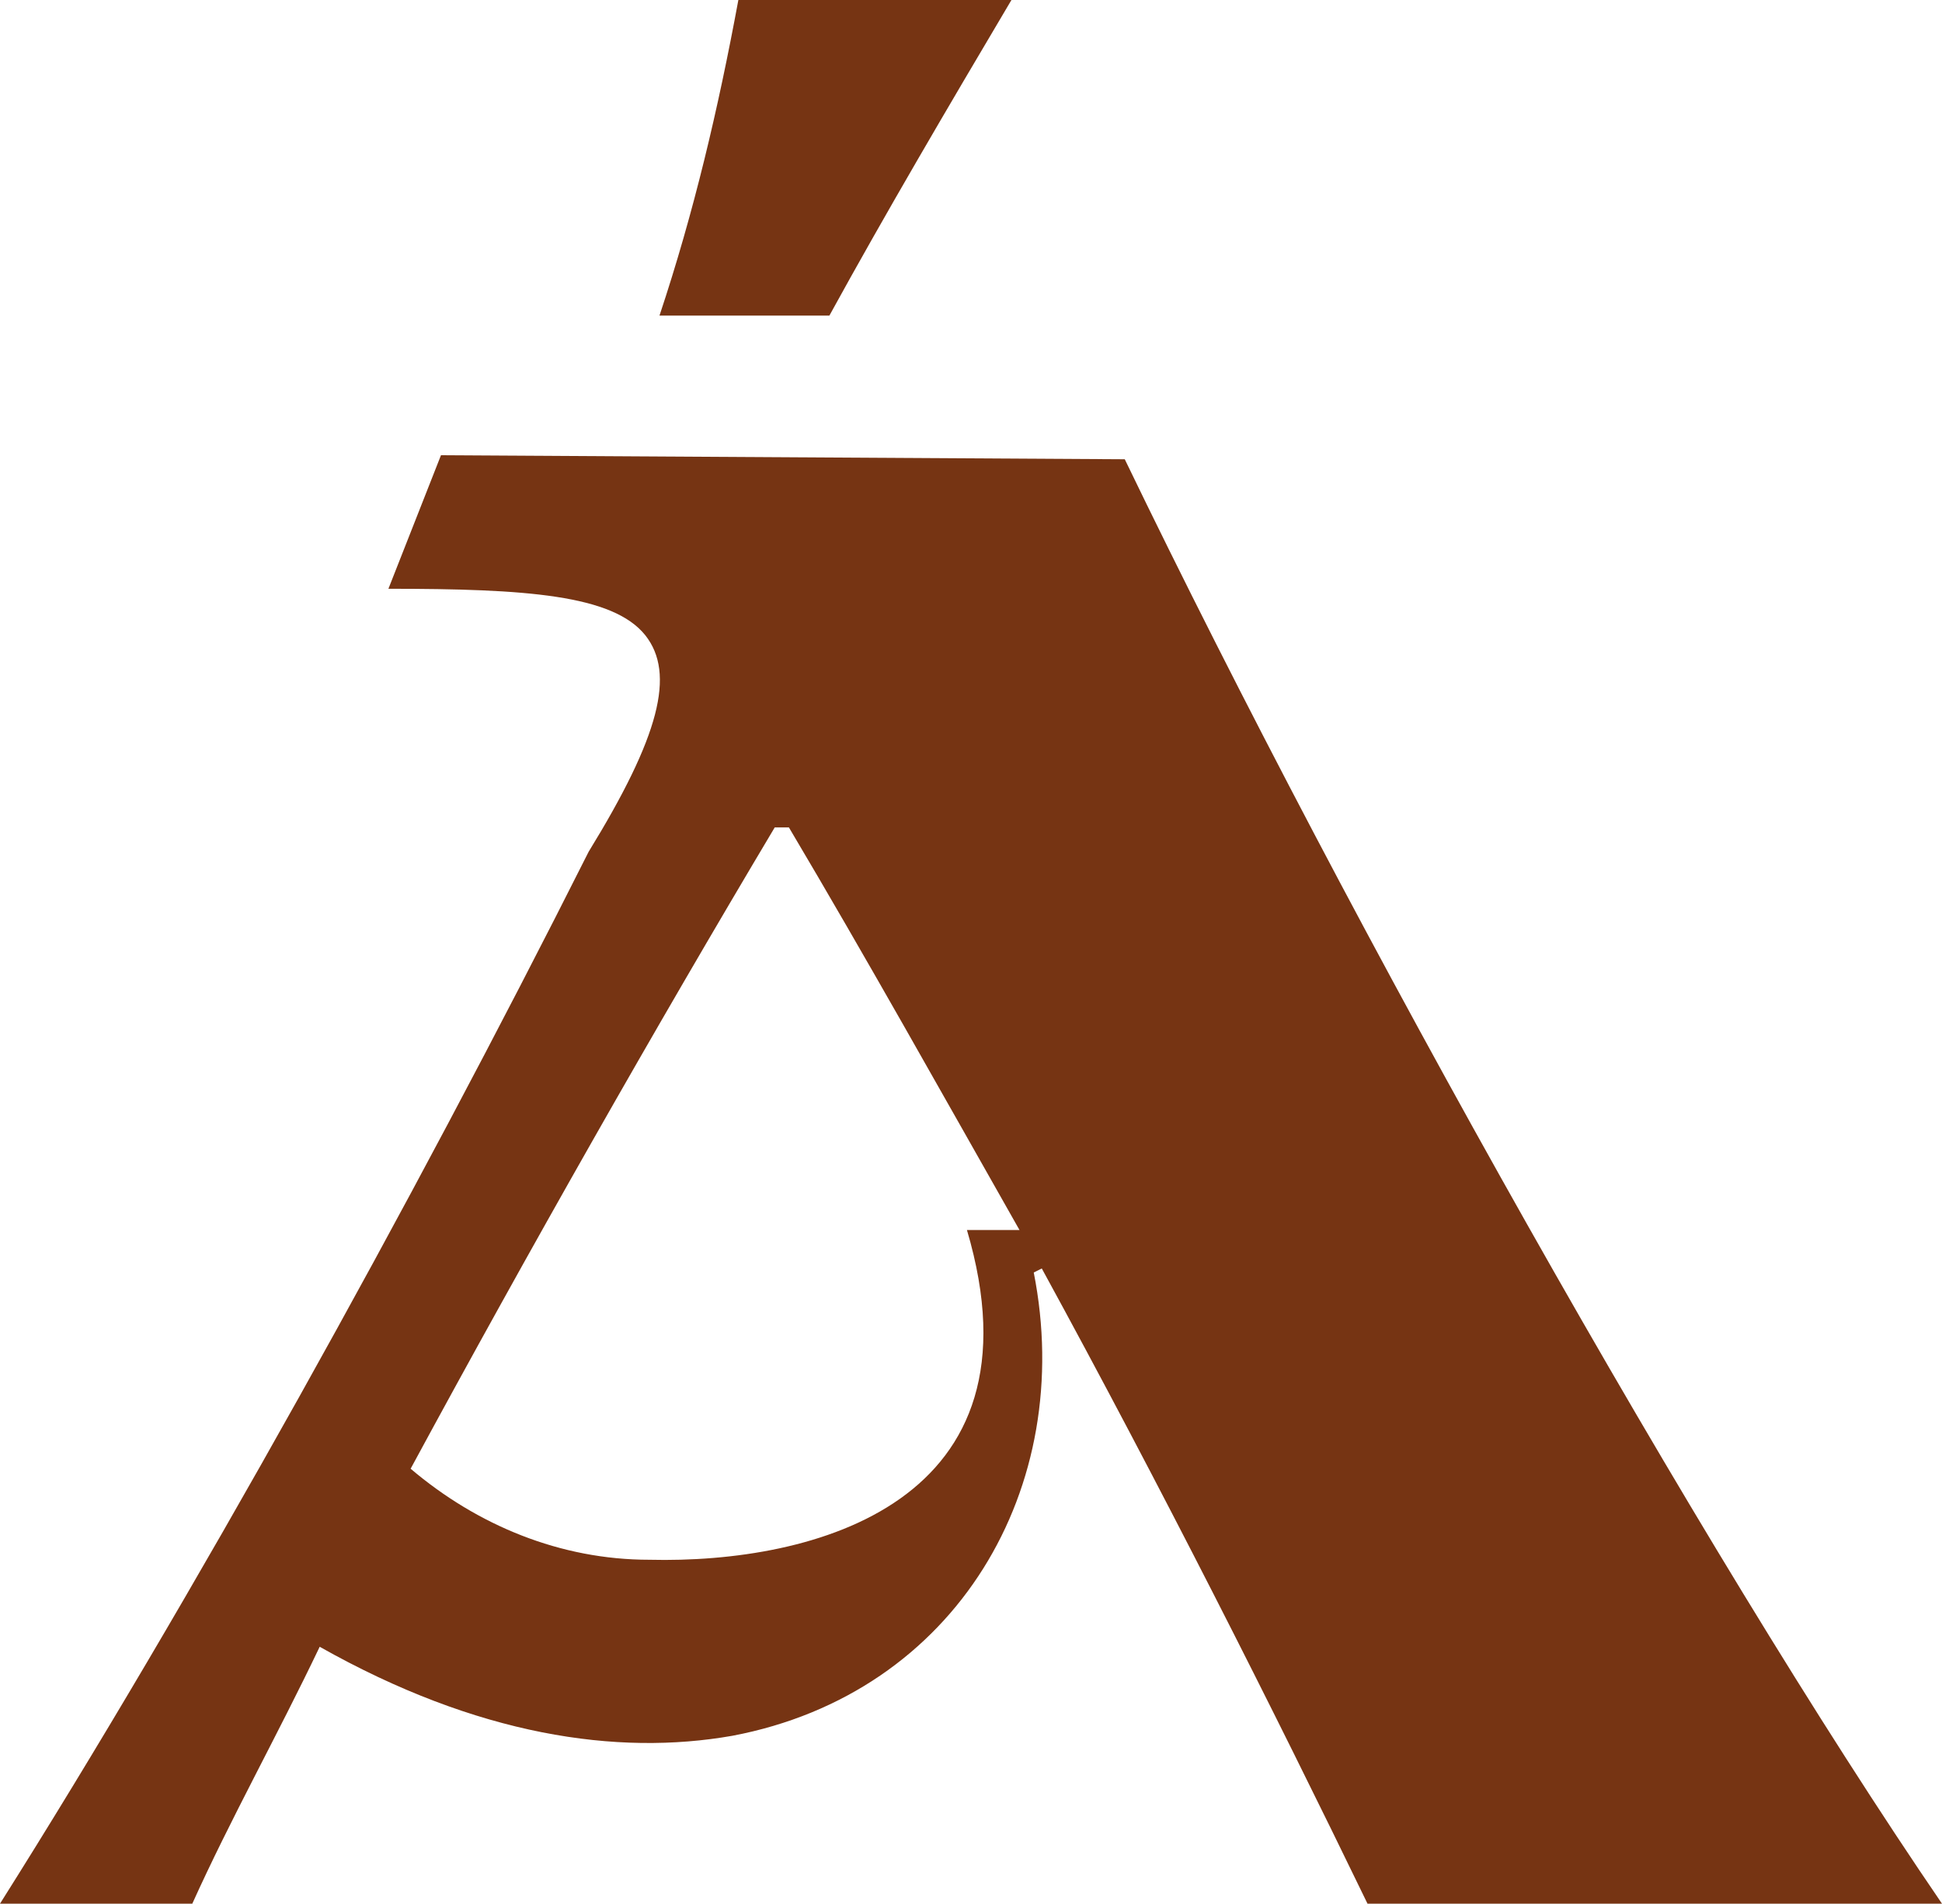
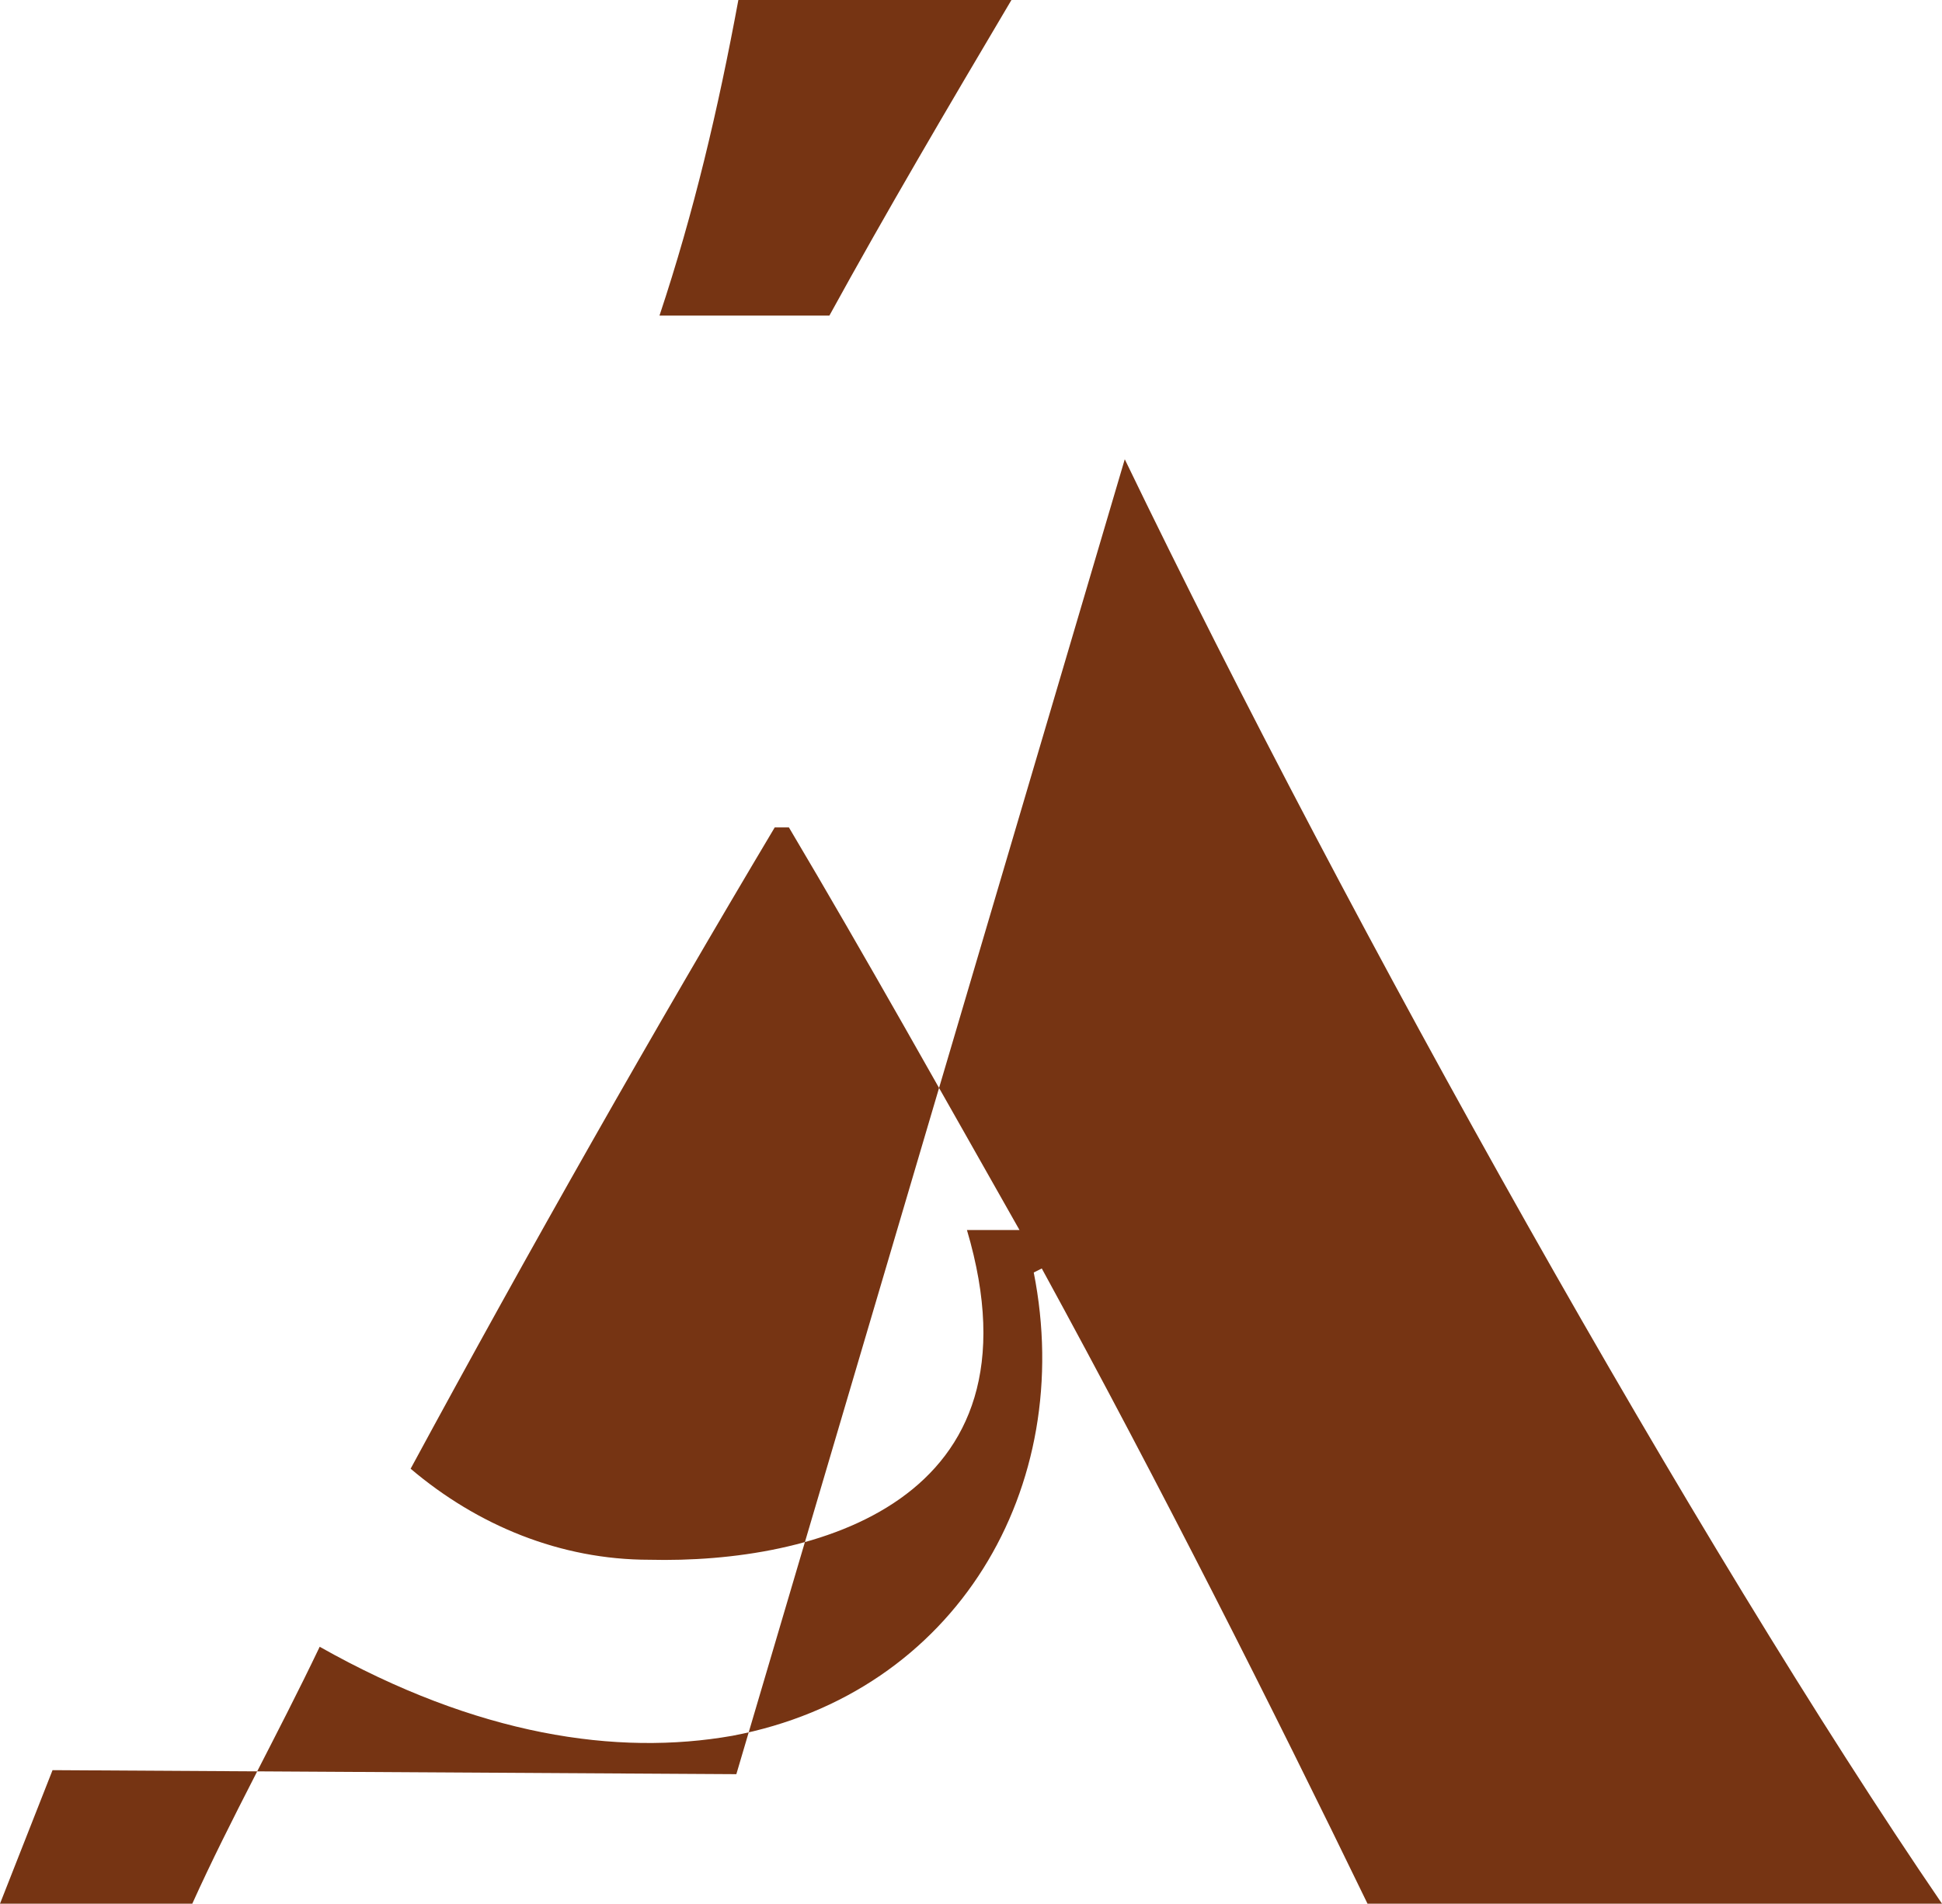
<svg xmlns="http://www.w3.org/2000/svg" id="_Слой_2" data-name="Слой 2" viewBox="0 0 212.49 208.29">
  <defs>
    <style> .cls-1 { fill: #763413; stroke-width: 0px; } </style>
  </defs>
  <g id="_Слой_1-2" data-name="Слой 1">
-     <path class="cls-1" d="M123.07,50.25c25.01,51.79,62.64,118.86,89.42,158.04h-62.86c-10.41-21.47-22.58-45.6-35.64-69.5l-.88.44c4.65,23.46-8.41,46.04-32.98,50.69-12.61,2.22-27.89,0-45.15-9.74-4.65,9.74-9.74,18.81-13.94,28.11H0c20.81-32.98,44.93-76.36,64.41-115.1,7.75-12.61,9.52-19.48,6.2-23.68-3.54-4.43-13.06-5.09-28.11-5.09l5.75-14.61,74.82.44ZM44.93,160.7c7.31,6.2,16.38,9.96,26.12,9.96,17.93.44,43.6-6.2,34.75-36.08h5.75c-8.41-14.83-16.82-29.88-25.23-44.05h-1.55c-13.06,21.91-26.78,46.04-39.84,70.17ZM110.67,0c-7.08,11.95-13.72,23.24-19.92,34.53h-18.59c3.76-11.29,6.42-22.58,8.63-34.53h29.88Z" />
+     <path class="cls-1" d="M123.07,50.25c25.01,51.79,62.64,118.86,89.42,158.04h-62.86c-10.41-21.47-22.58-45.6-35.64-69.5l-.88.44c4.65,23.46-8.41,46.04-32.98,50.69-12.61,2.22-27.89,0-45.15-9.74-4.65,9.74-9.74,18.81-13.94,28.11H0l5.75-14.61,74.82.44ZM44.93,160.7c7.31,6.2,16.38,9.96,26.12,9.96,17.93.44,43.6-6.2,34.75-36.08h5.75c-8.41-14.83-16.82-29.88-25.23-44.05h-1.55c-13.06,21.91-26.78,46.04-39.84,70.17ZM110.67,0c-7.08,11.95-13.72,23.24-19.92,34.53h-18.59c3.76-11.29,6.42-22.58,8.63-34.53h29.88Z" />
  </g>
</svg>